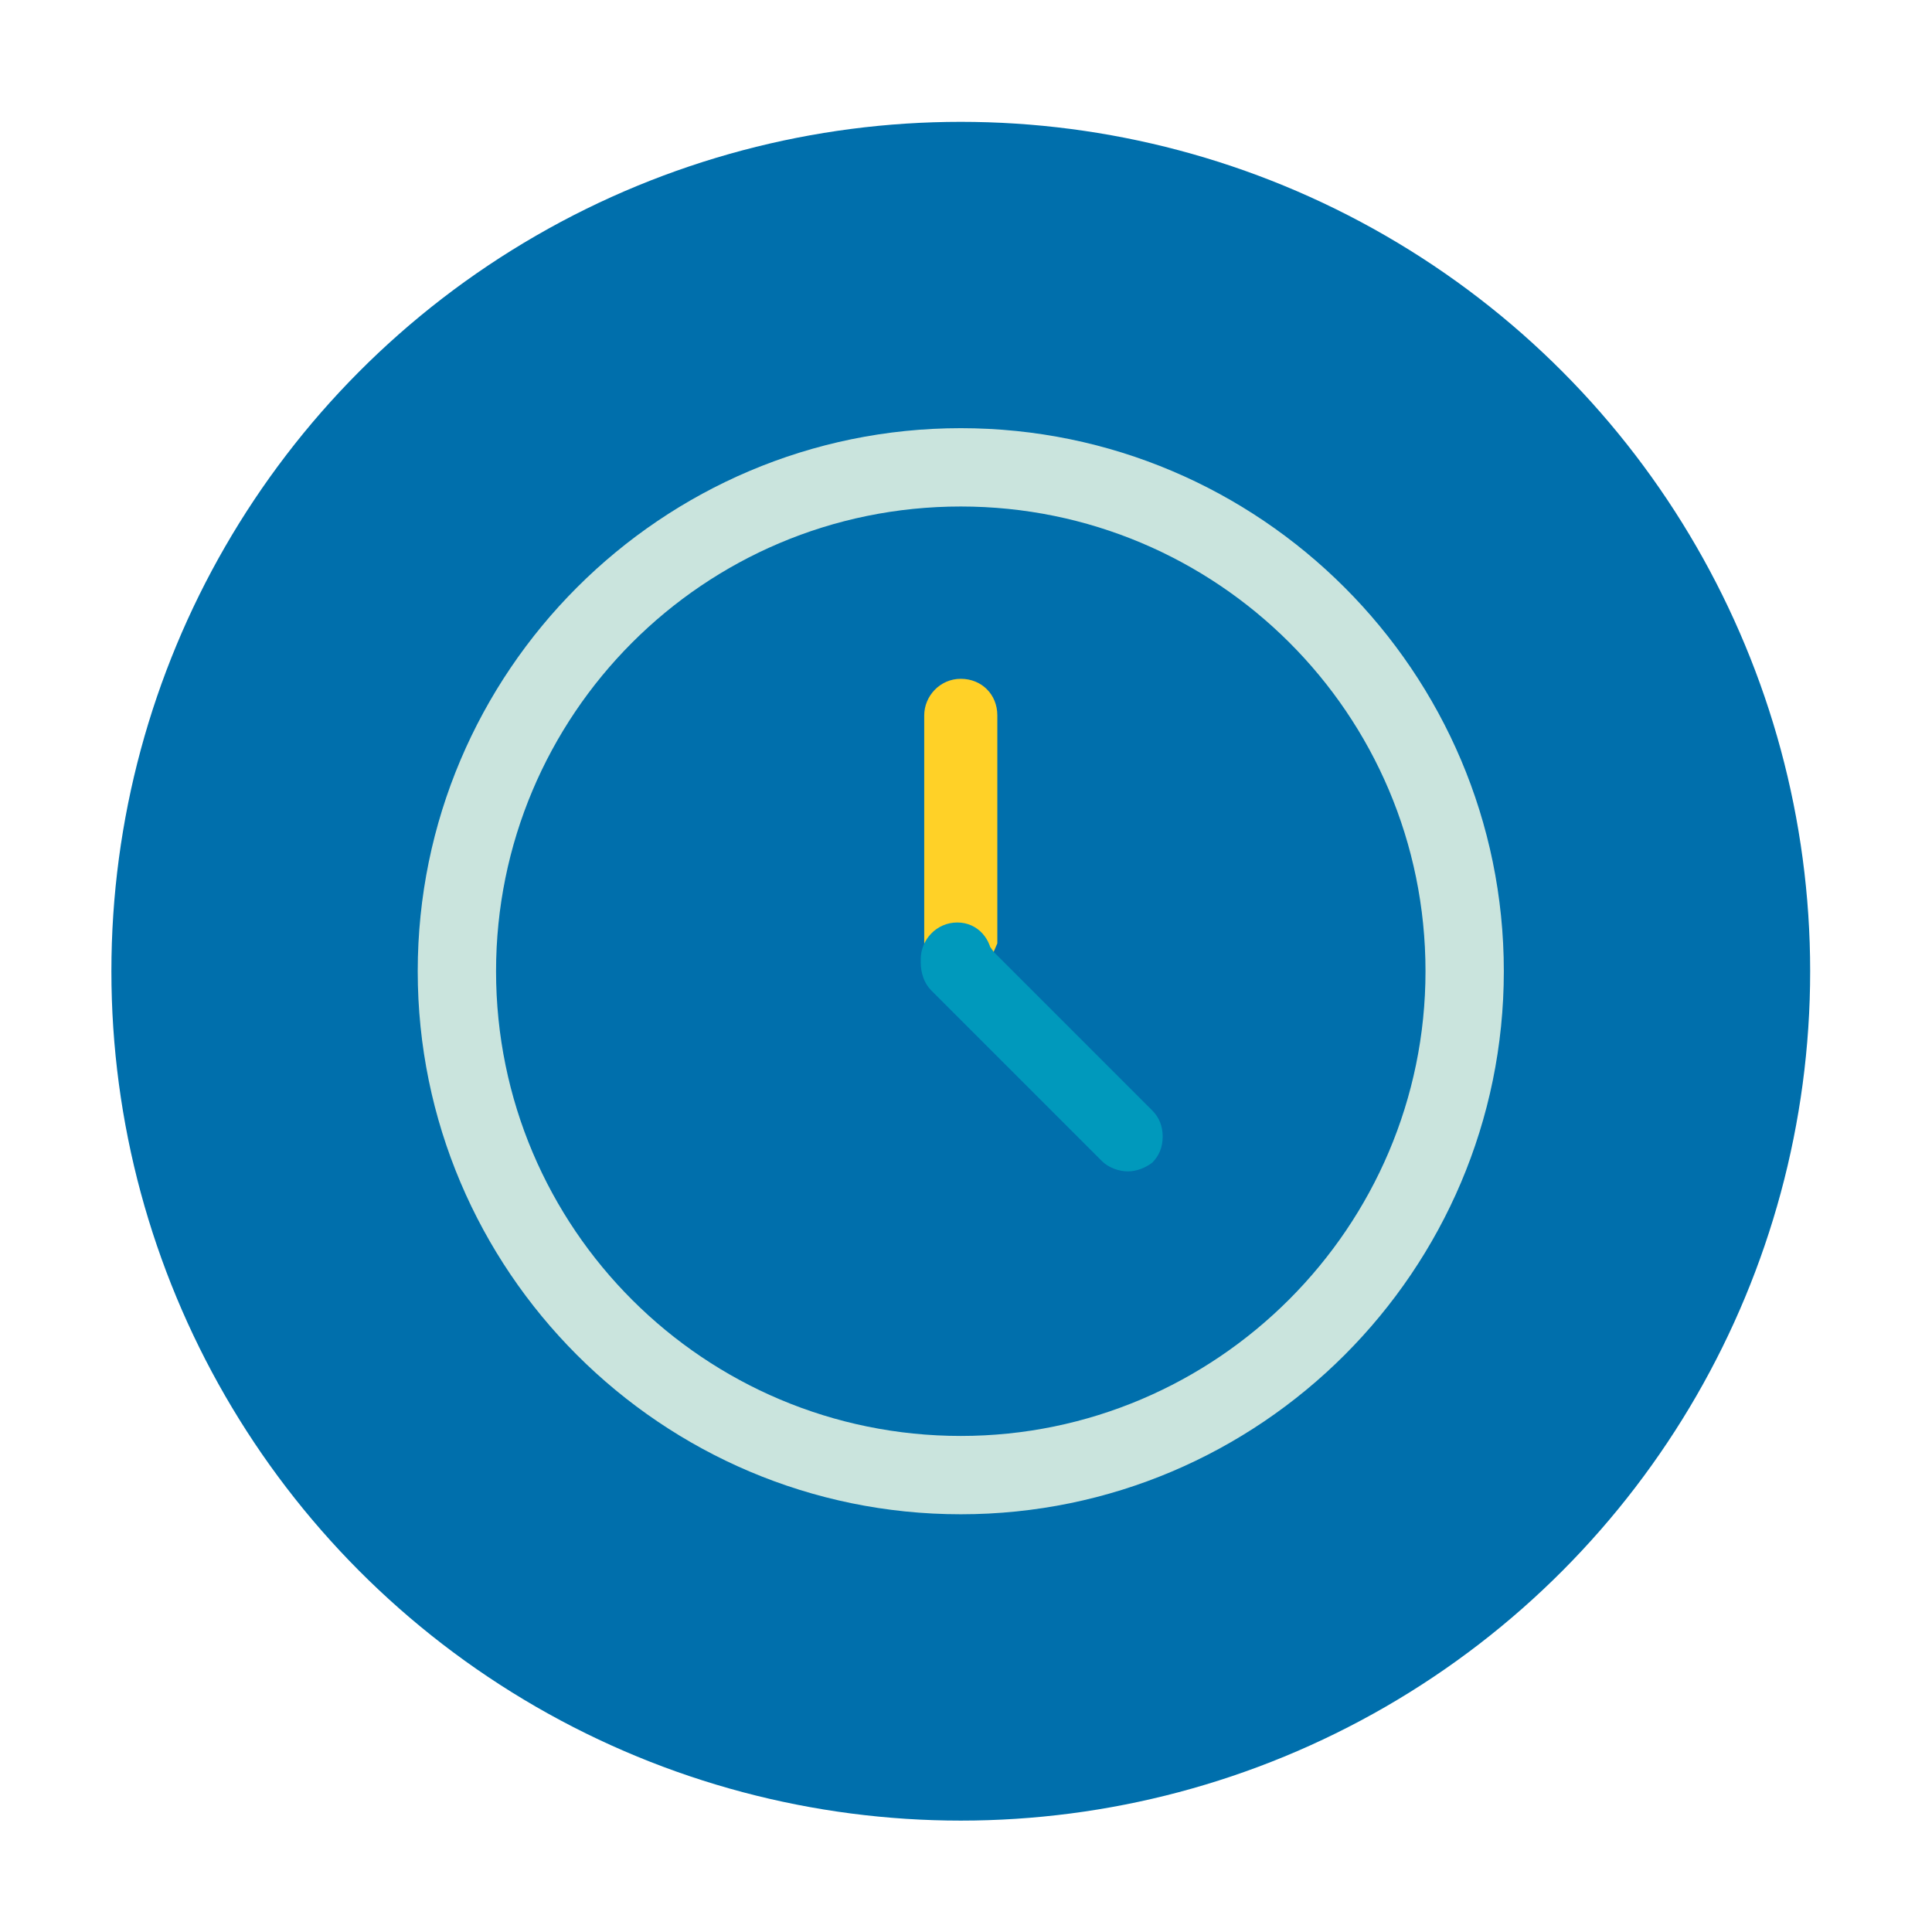
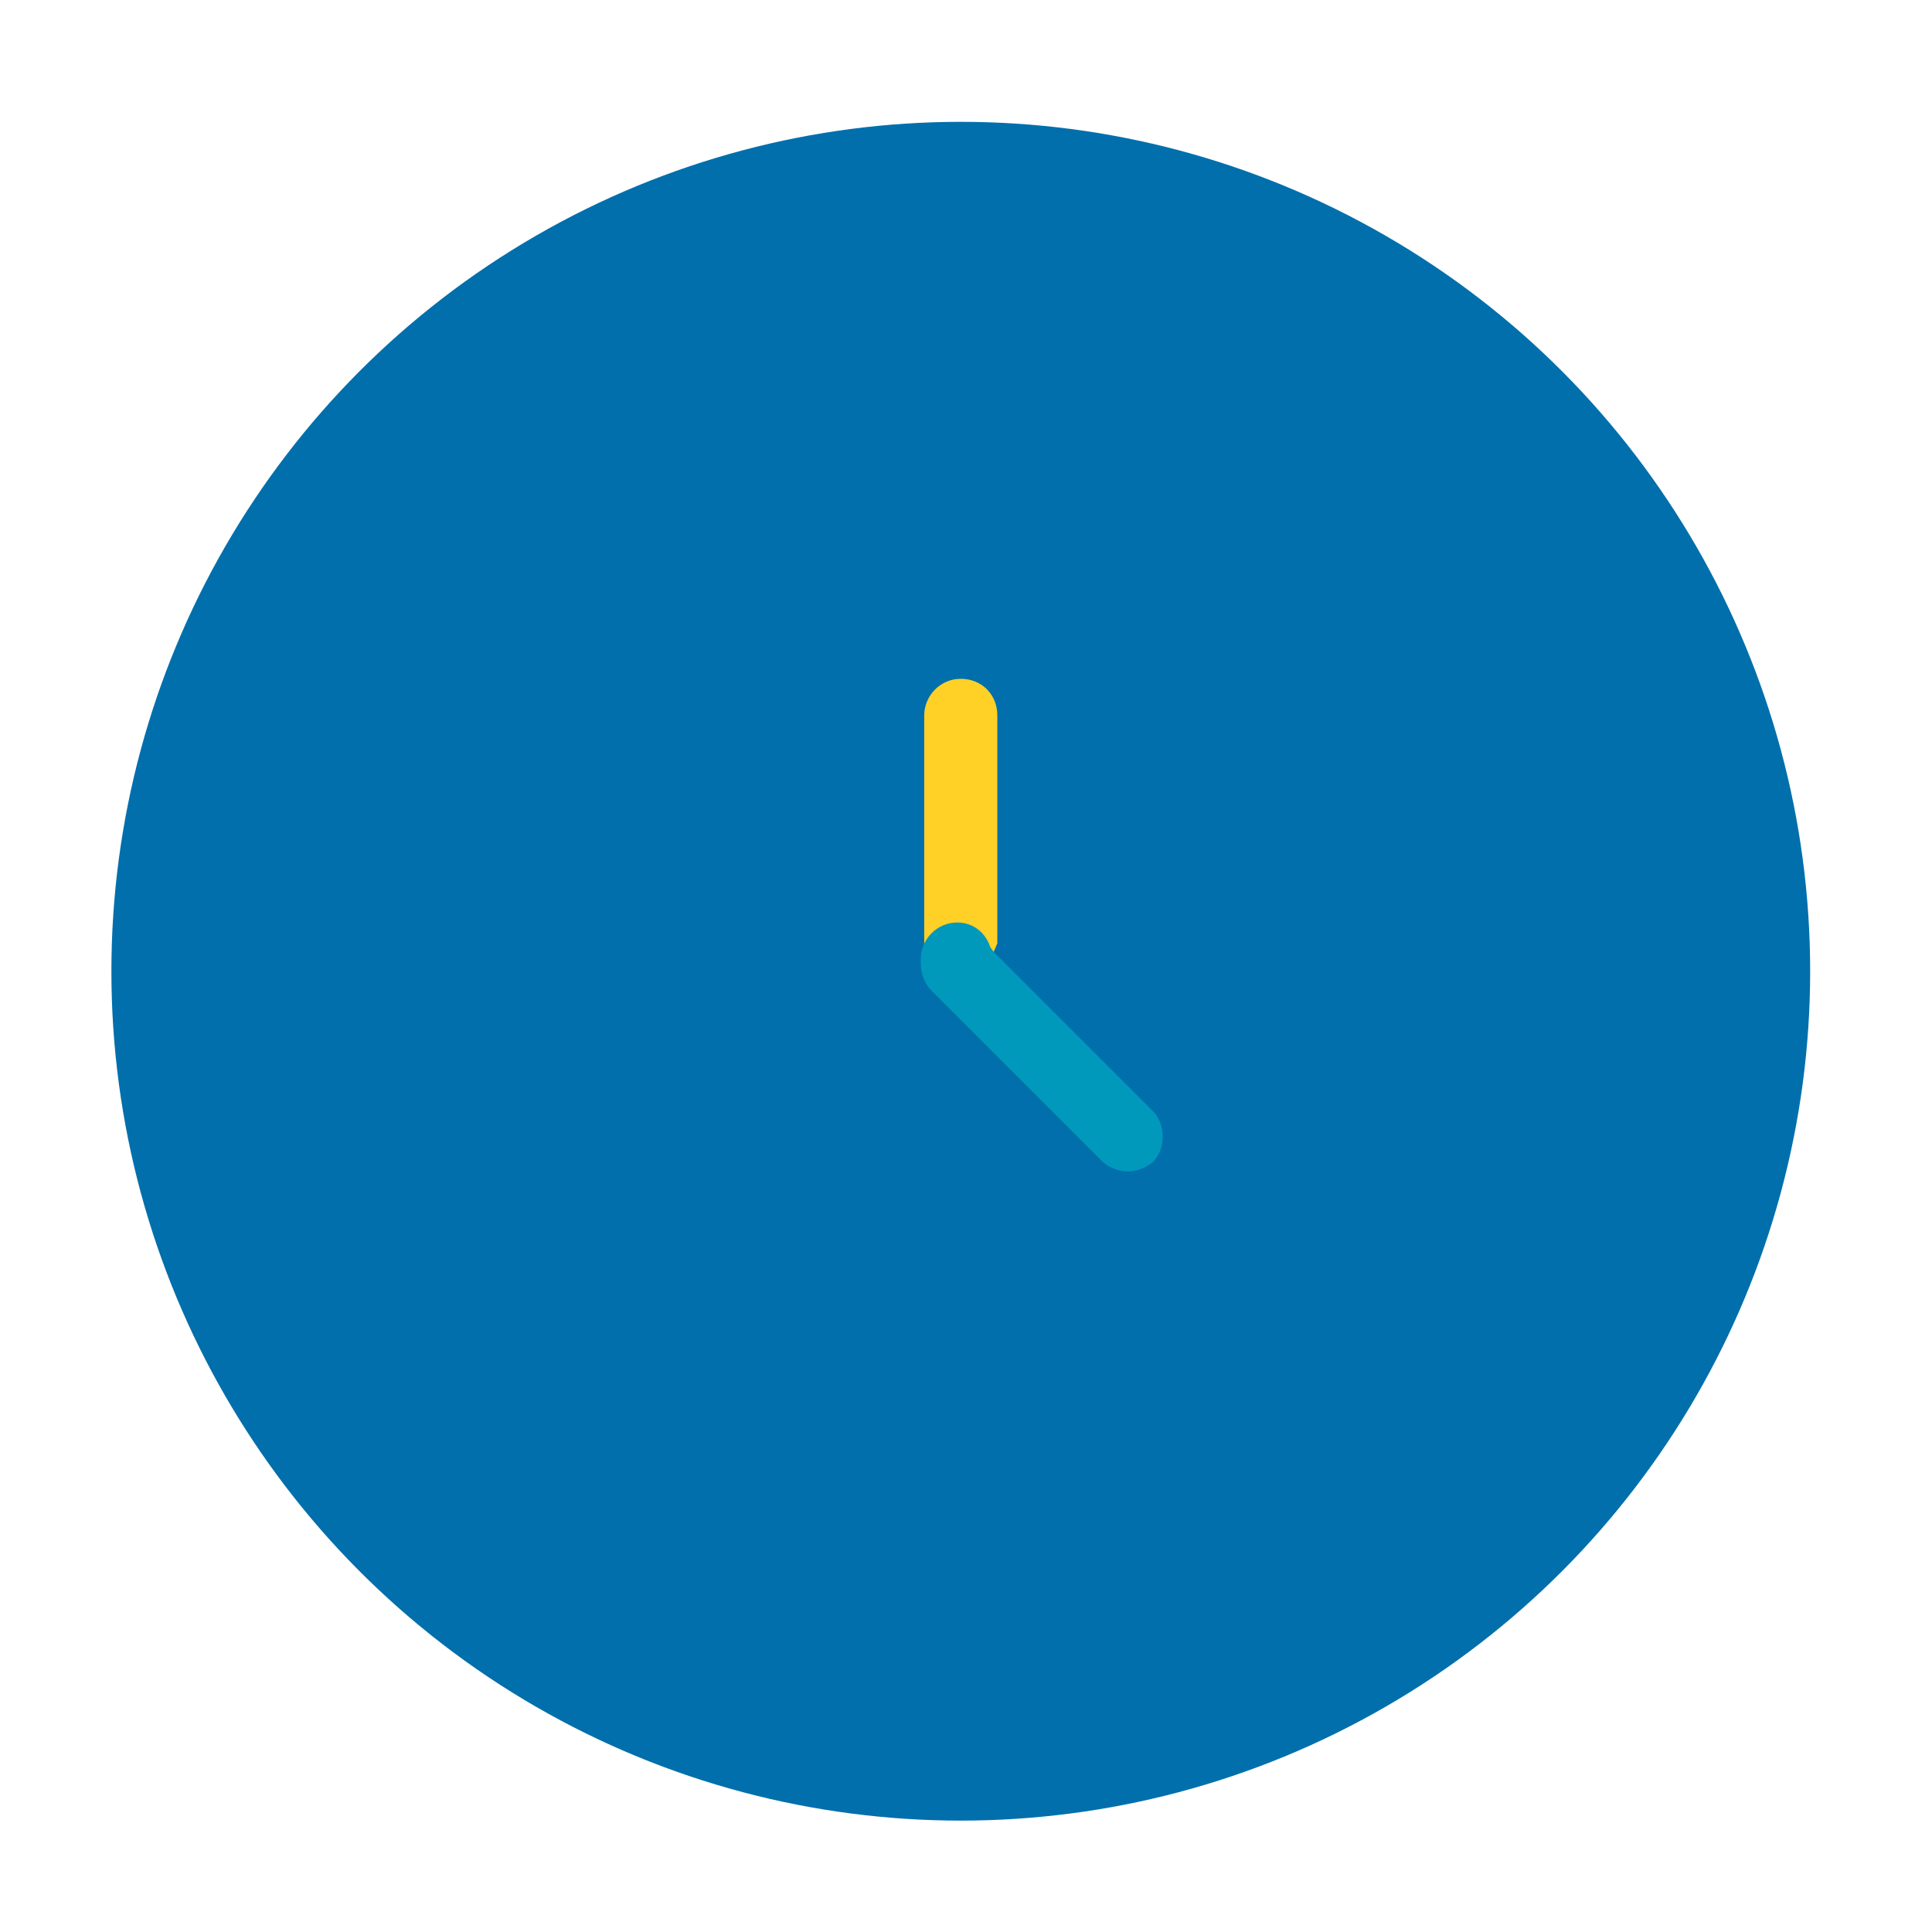
<svg xmlns="http://www.w3.org/2000/svg" version="1.1" id="Capa_1" x="0px" y="0px" viewBox="0 0 111 111" style="enable-background:new 0 0 111 111;" xml:space="preserve">
  <style type="text/css">
	.st0{fill:#006FAC;}
	.st1{fill:#0099BC;}
	.st2{fill:#FFD127;}
	.st3{fill:#CAE4DD;}
</style>
  <g>
    <circle class="st0" cx="55.2" cy="55.8" r="48.8" />
    <path class="st1" d="M58.5,55.8C58.5,55.8,58.5,55.8,58.5,55.8c0.1,0,0.1,0,0.1-0.1C58.6,55.8,58.5,55.8,58.5,55.8z" />
    <path class="st2" d="M65.1,66.6c-0.5,0-0.4-0.1-0.8-0.5l-10-9.5c-0.4-0.4-1.2-0.8-1.2-1.4l0-0.1c0,0,0-0.1,0-0.1l0-13.9   c0-1.1,0.9-2.1,2.1-2.1s2.1,0.9,2.1,2.1v13.1L57,54.9l8.5,9.1c0.4,0.4,1.1,0.4,1.1,0.9c0,0.6,0,0.7-0.4,1.1   C65.8,66.4,65.6,66.6,65.1,66.6z" />
    <path class="st1" d="M64.8,67.3c-0.5,0-1.1-0.2-1.5-0.6l-9.8-9.8c-0.4-0.4-0.6-1-0.6-1.6l0-0.1c0,0,0-0.1,0-0.1l0,0   c0-1.1,0.9-2.1,2.1-2.1S57,54,57,55.1L56.6,54l0.5,0.7l9.1,9.1c0.4,0.4,0.6,0.9,0.6,1.5c0,0.6-0.2,1.1-0.6,1.5   C65.8,67.1,65.3,67.3,64.8,67.3z" />
-     <path class="st3" d="M55.2,24.6C38,24.6,24,38.6,24,55.8C24,73,38,87,55.2,87c17.2,0,31.2-14,31.2-31.2   C86.4,38.6,72.4,24.6,55.2,24.6z M55.2,82.5c-14.7,0-26.7-11.9-26.7-26.7c0-14.7,11.9-26.7,26.7-26.7c14.7,0,26.7,11.9,26.7,26.7   C81.9,70.5,69.9,82.5,55.2,82.5z" />
  </g>
</svg>